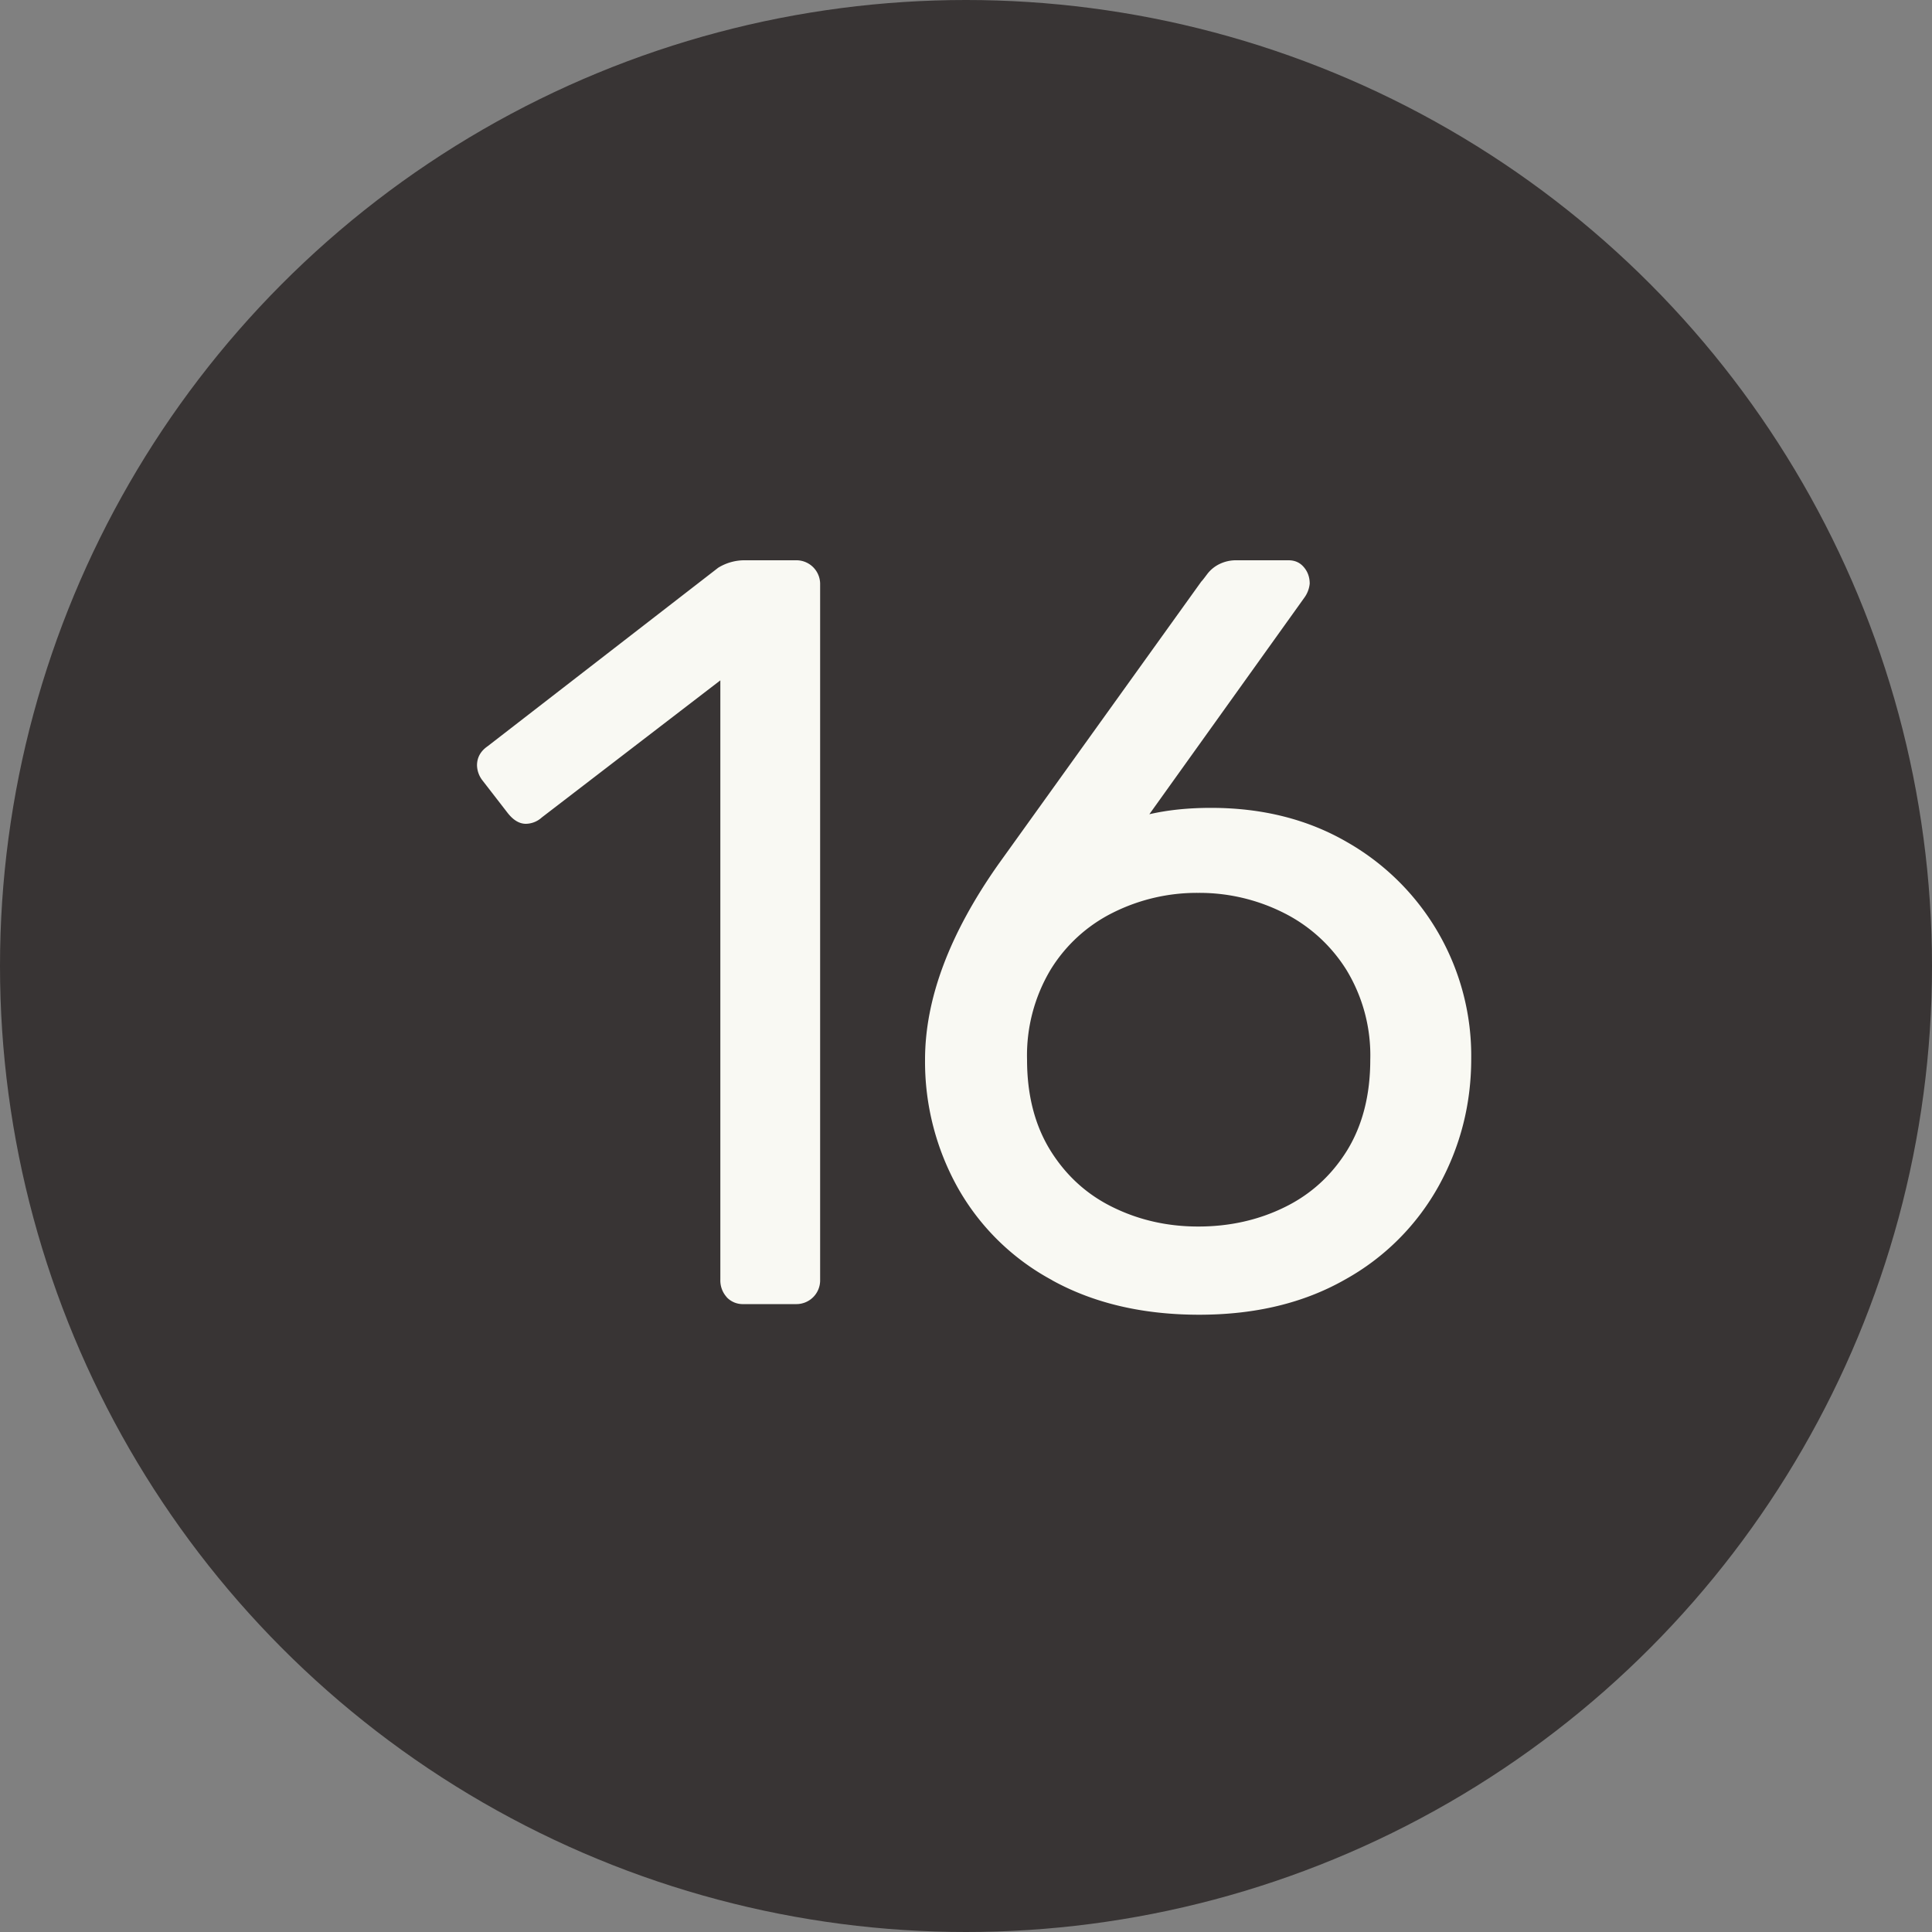
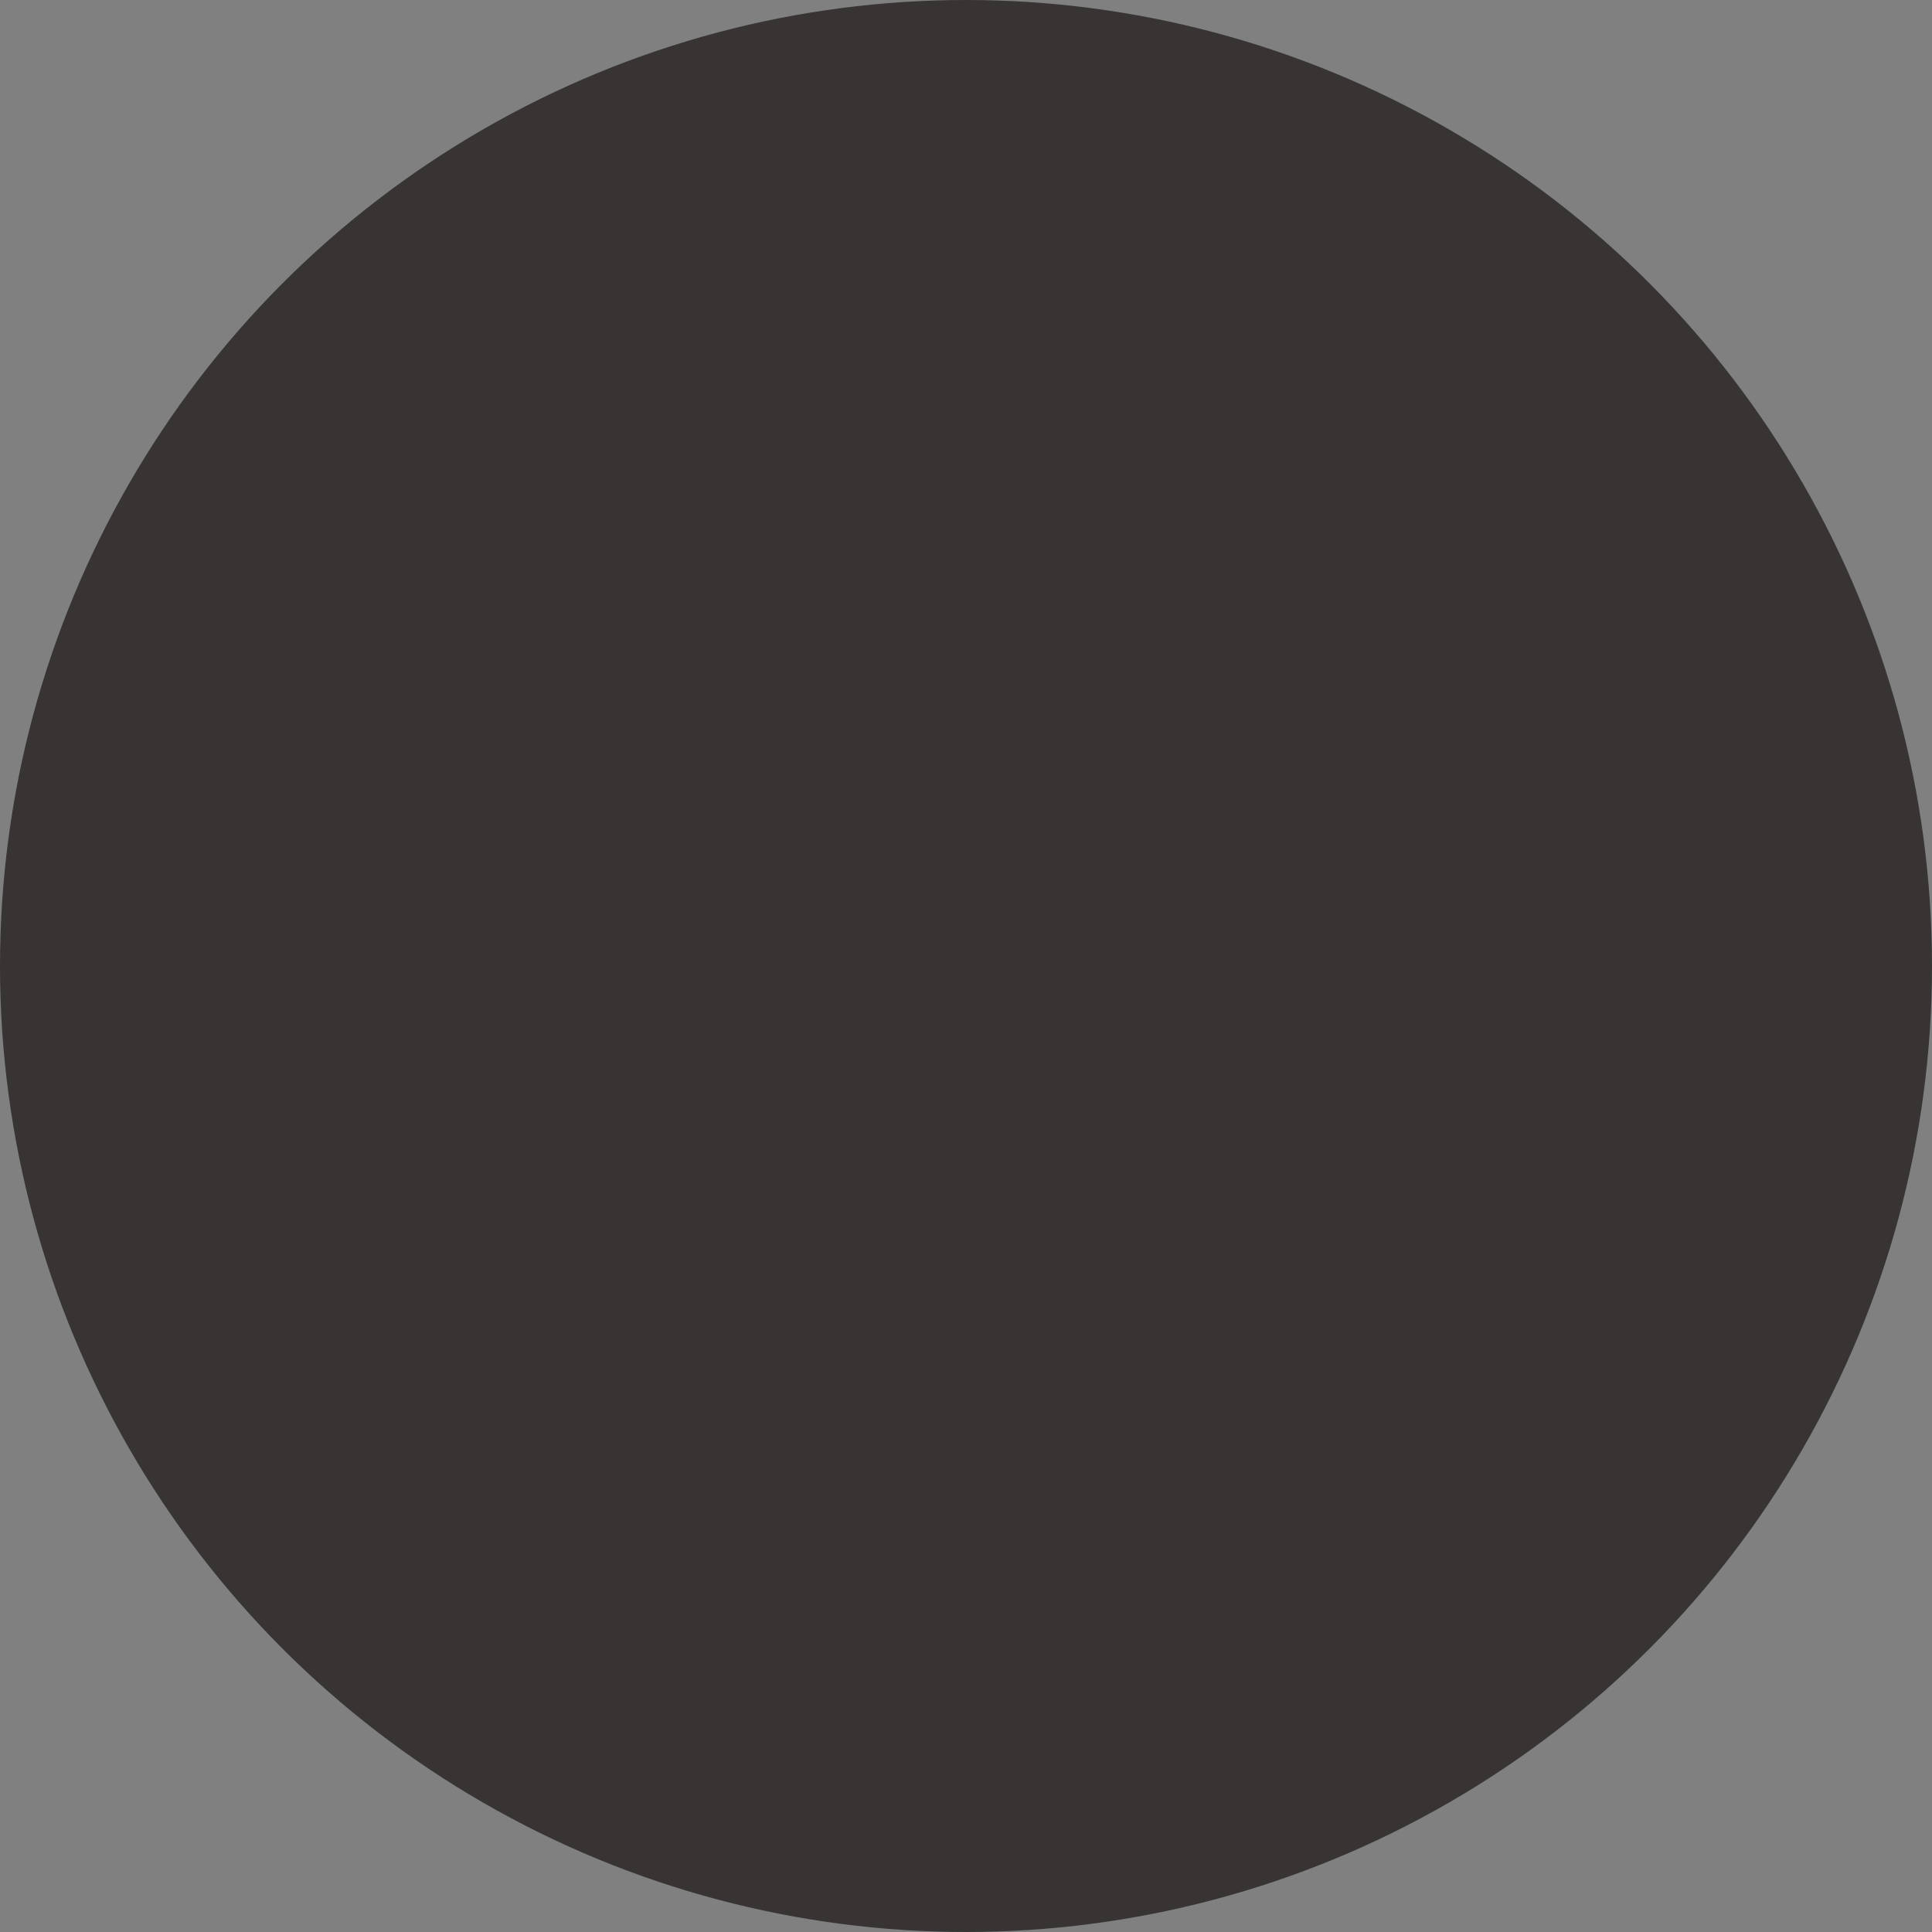
<svg xmlns="http://www.w3.org/2000/svg" width="20" height="20" viewBox="0 0 20 20">
  <rect x="0" y="0" width="20" height="20" fill="#808080" stroke="none" />
  <title>black-16</title>
  <g fill="none" fill-rule="evenodd">
    <circle fill="#383434" cx="10" cy="10" r="10" />
-     <path d="M7.523 13.428a.257.257 0 0 1-.066-.181V7.043L5.609 8.462a.25.25 0 0 1-.165.066c-.067 0-.129-.037-.187-.11l-.264-.341a.264.264 0 0 1-.055-.154c0-.08.036-.147.11-.198l2.387-1.848A.521.521 0 0 1 7.72 5.8h.517a.246.246 0 0 1 .253.253v7.194a.246.246 0 0 1-.253.253h-.54a.228.228 0 0 1-.175-.072zm3.368-.176a2.45 2.45 0 0 1-.979-.962 2.677 2.677 0 0 1-.336-1.32c0-.63.253-1.305.76-2.024l2.1-2.926c.008-.007.028-.033.061-.077a.352.352 0 0 1 .127-.104.388.388 0 0 1 .175-.039h.54c.066 0 .119.024.159.072.04.047.06.104.06.17a.294.294 0 0 1-.054.143l-1.606 2.244c.19-.044.403-.066.638-.066.535 0 1.006.12 1.413.357a2.546 2.546 0 0 1 1.281 2.239c0 .47-.111.907-.335 1.315a2.485 2.485 0 0 1-.973.973c-.426.242-.928.363-1.508.363-.586 0-1.094-.12-1.523-.357zm2.403-.753c.272-.132.488-.328.65-.588.16-.26.241-.574.241-.941a1.7 1.7 0 0 0-.247-.93 1.62 1.62 0 0 0-.655-.593 1.94 1.94 0 0 0-.88-.204 1.94 1.94 0 0 0-.88.204 1.583 1.583 0 0 0-.649.594 1.73 1.73 0 0 0-.242.929c0 .367.081.68.242.94.162.26.378.457.65.589.27.132.564.198.88.198.322 0 .62-.066.89-.198z" fill="#F9F9F3" />
  </g>
</svg>